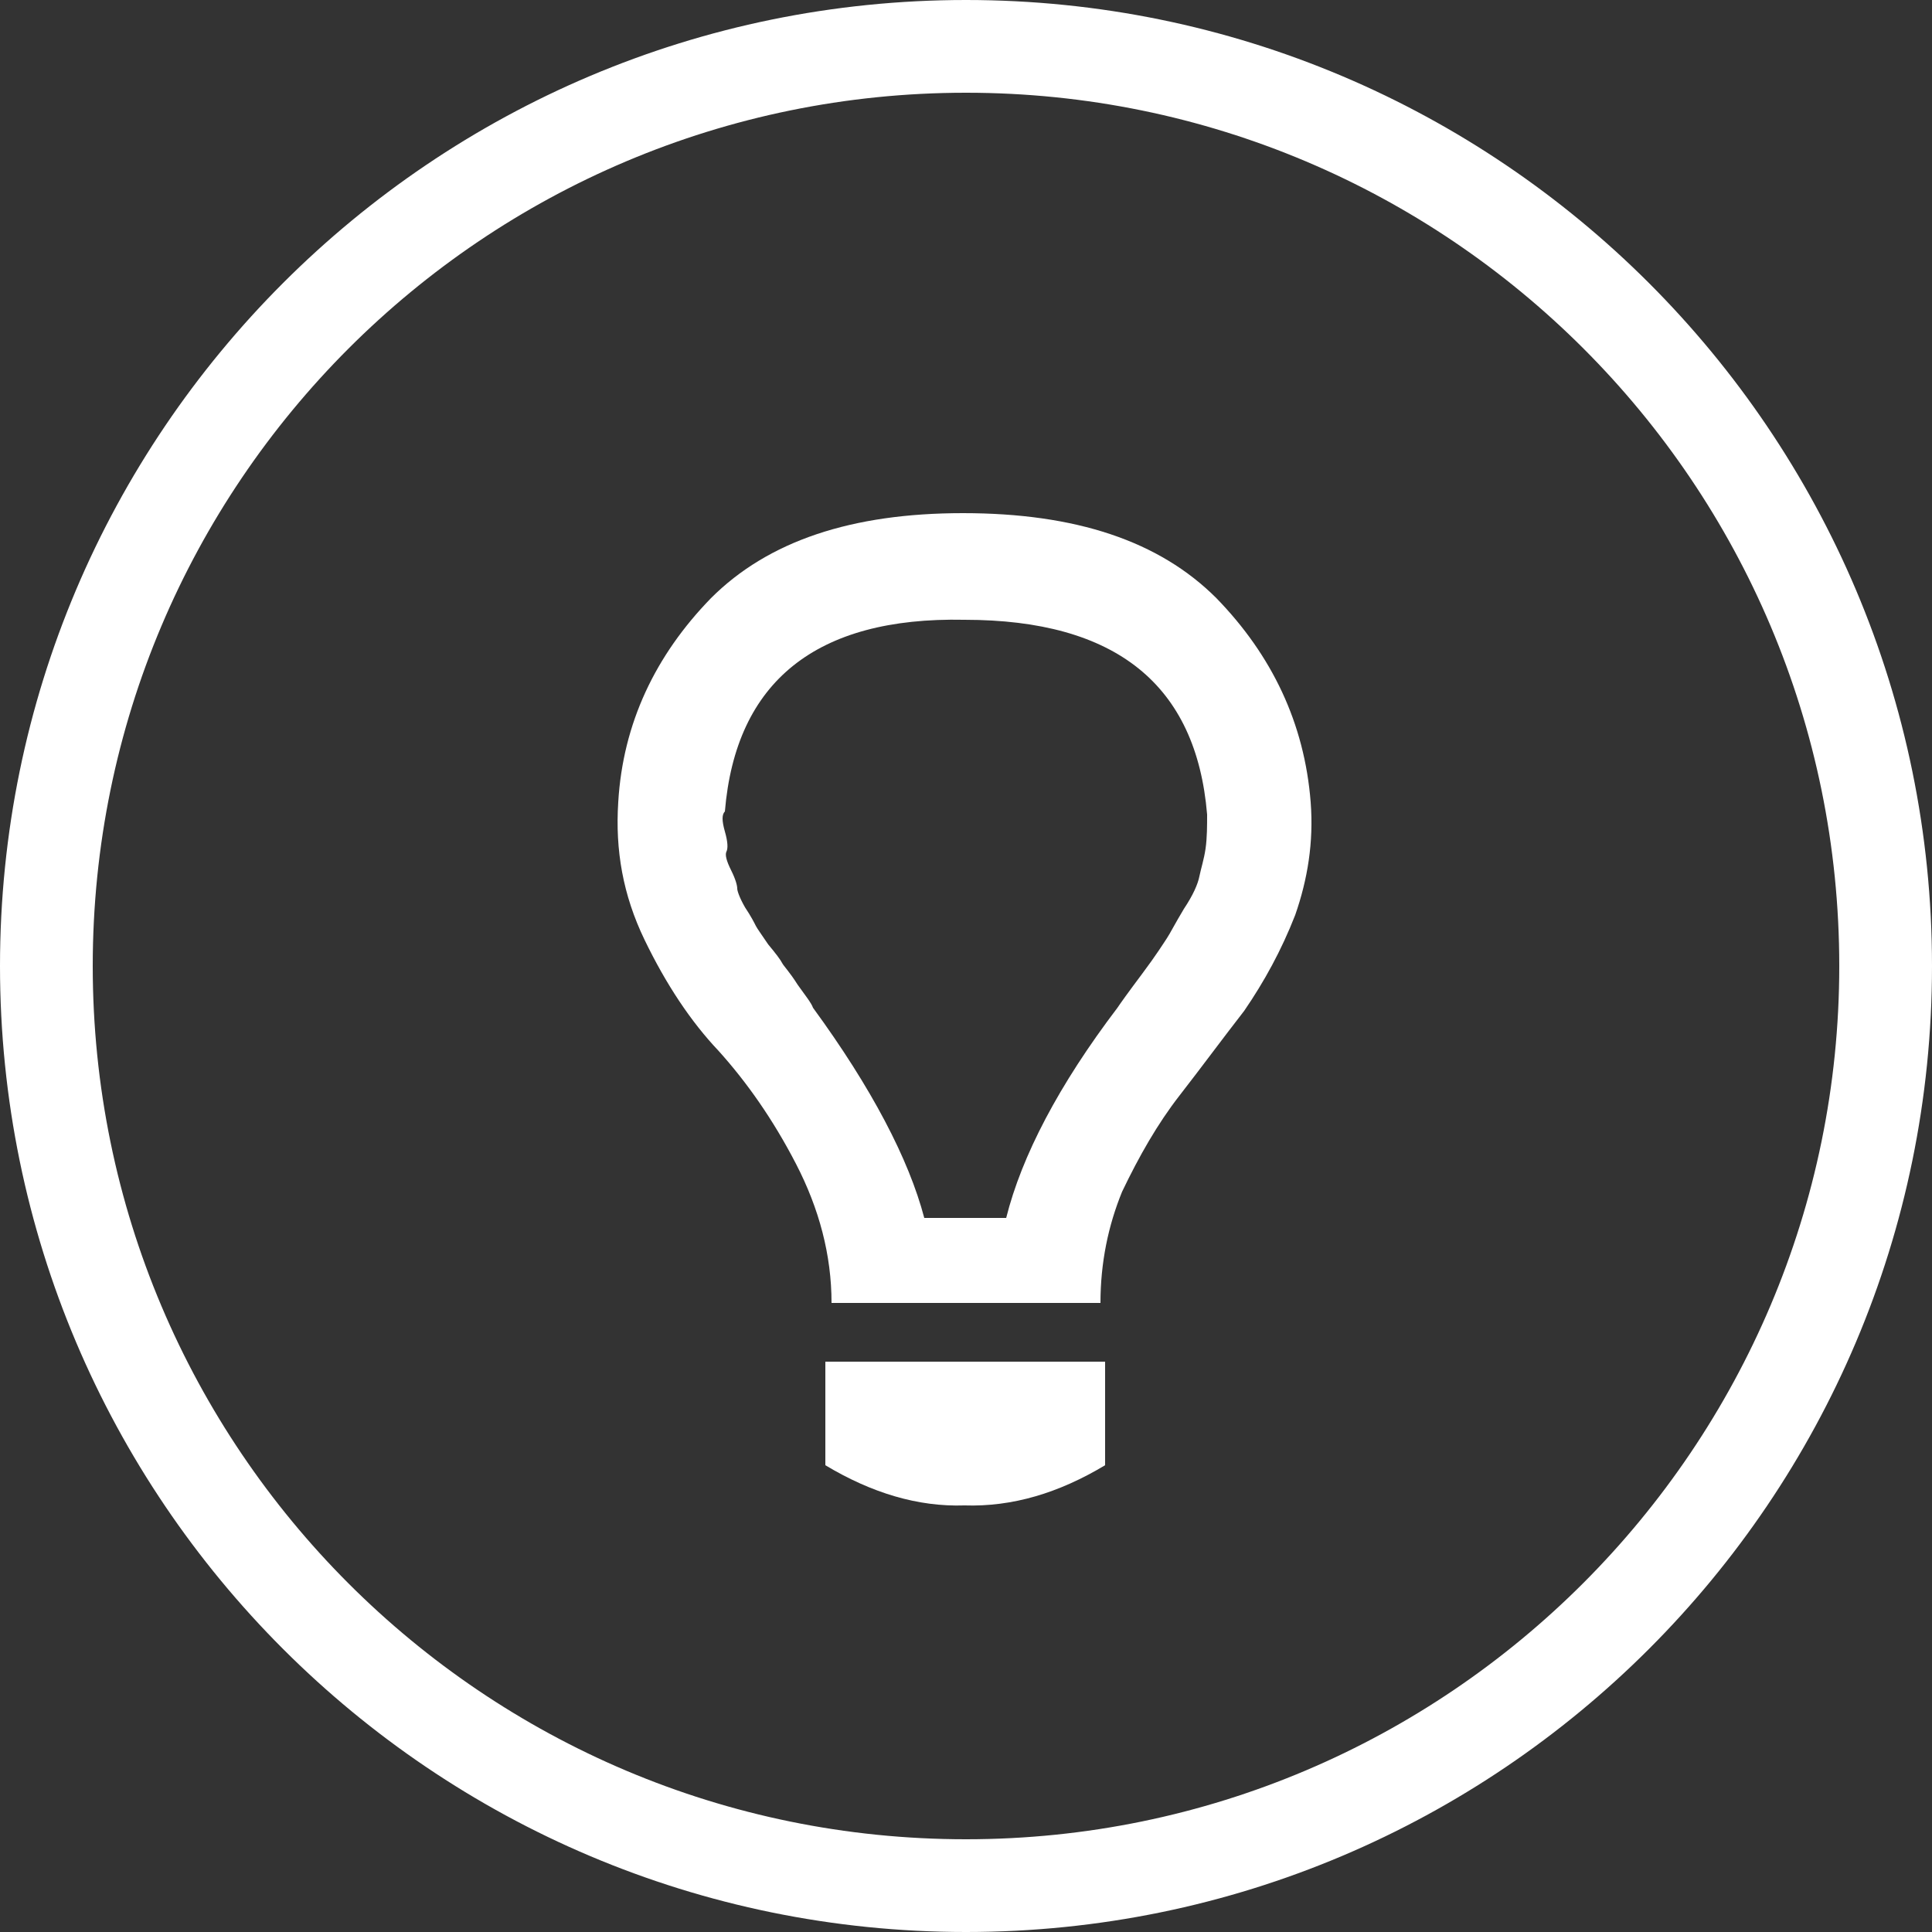
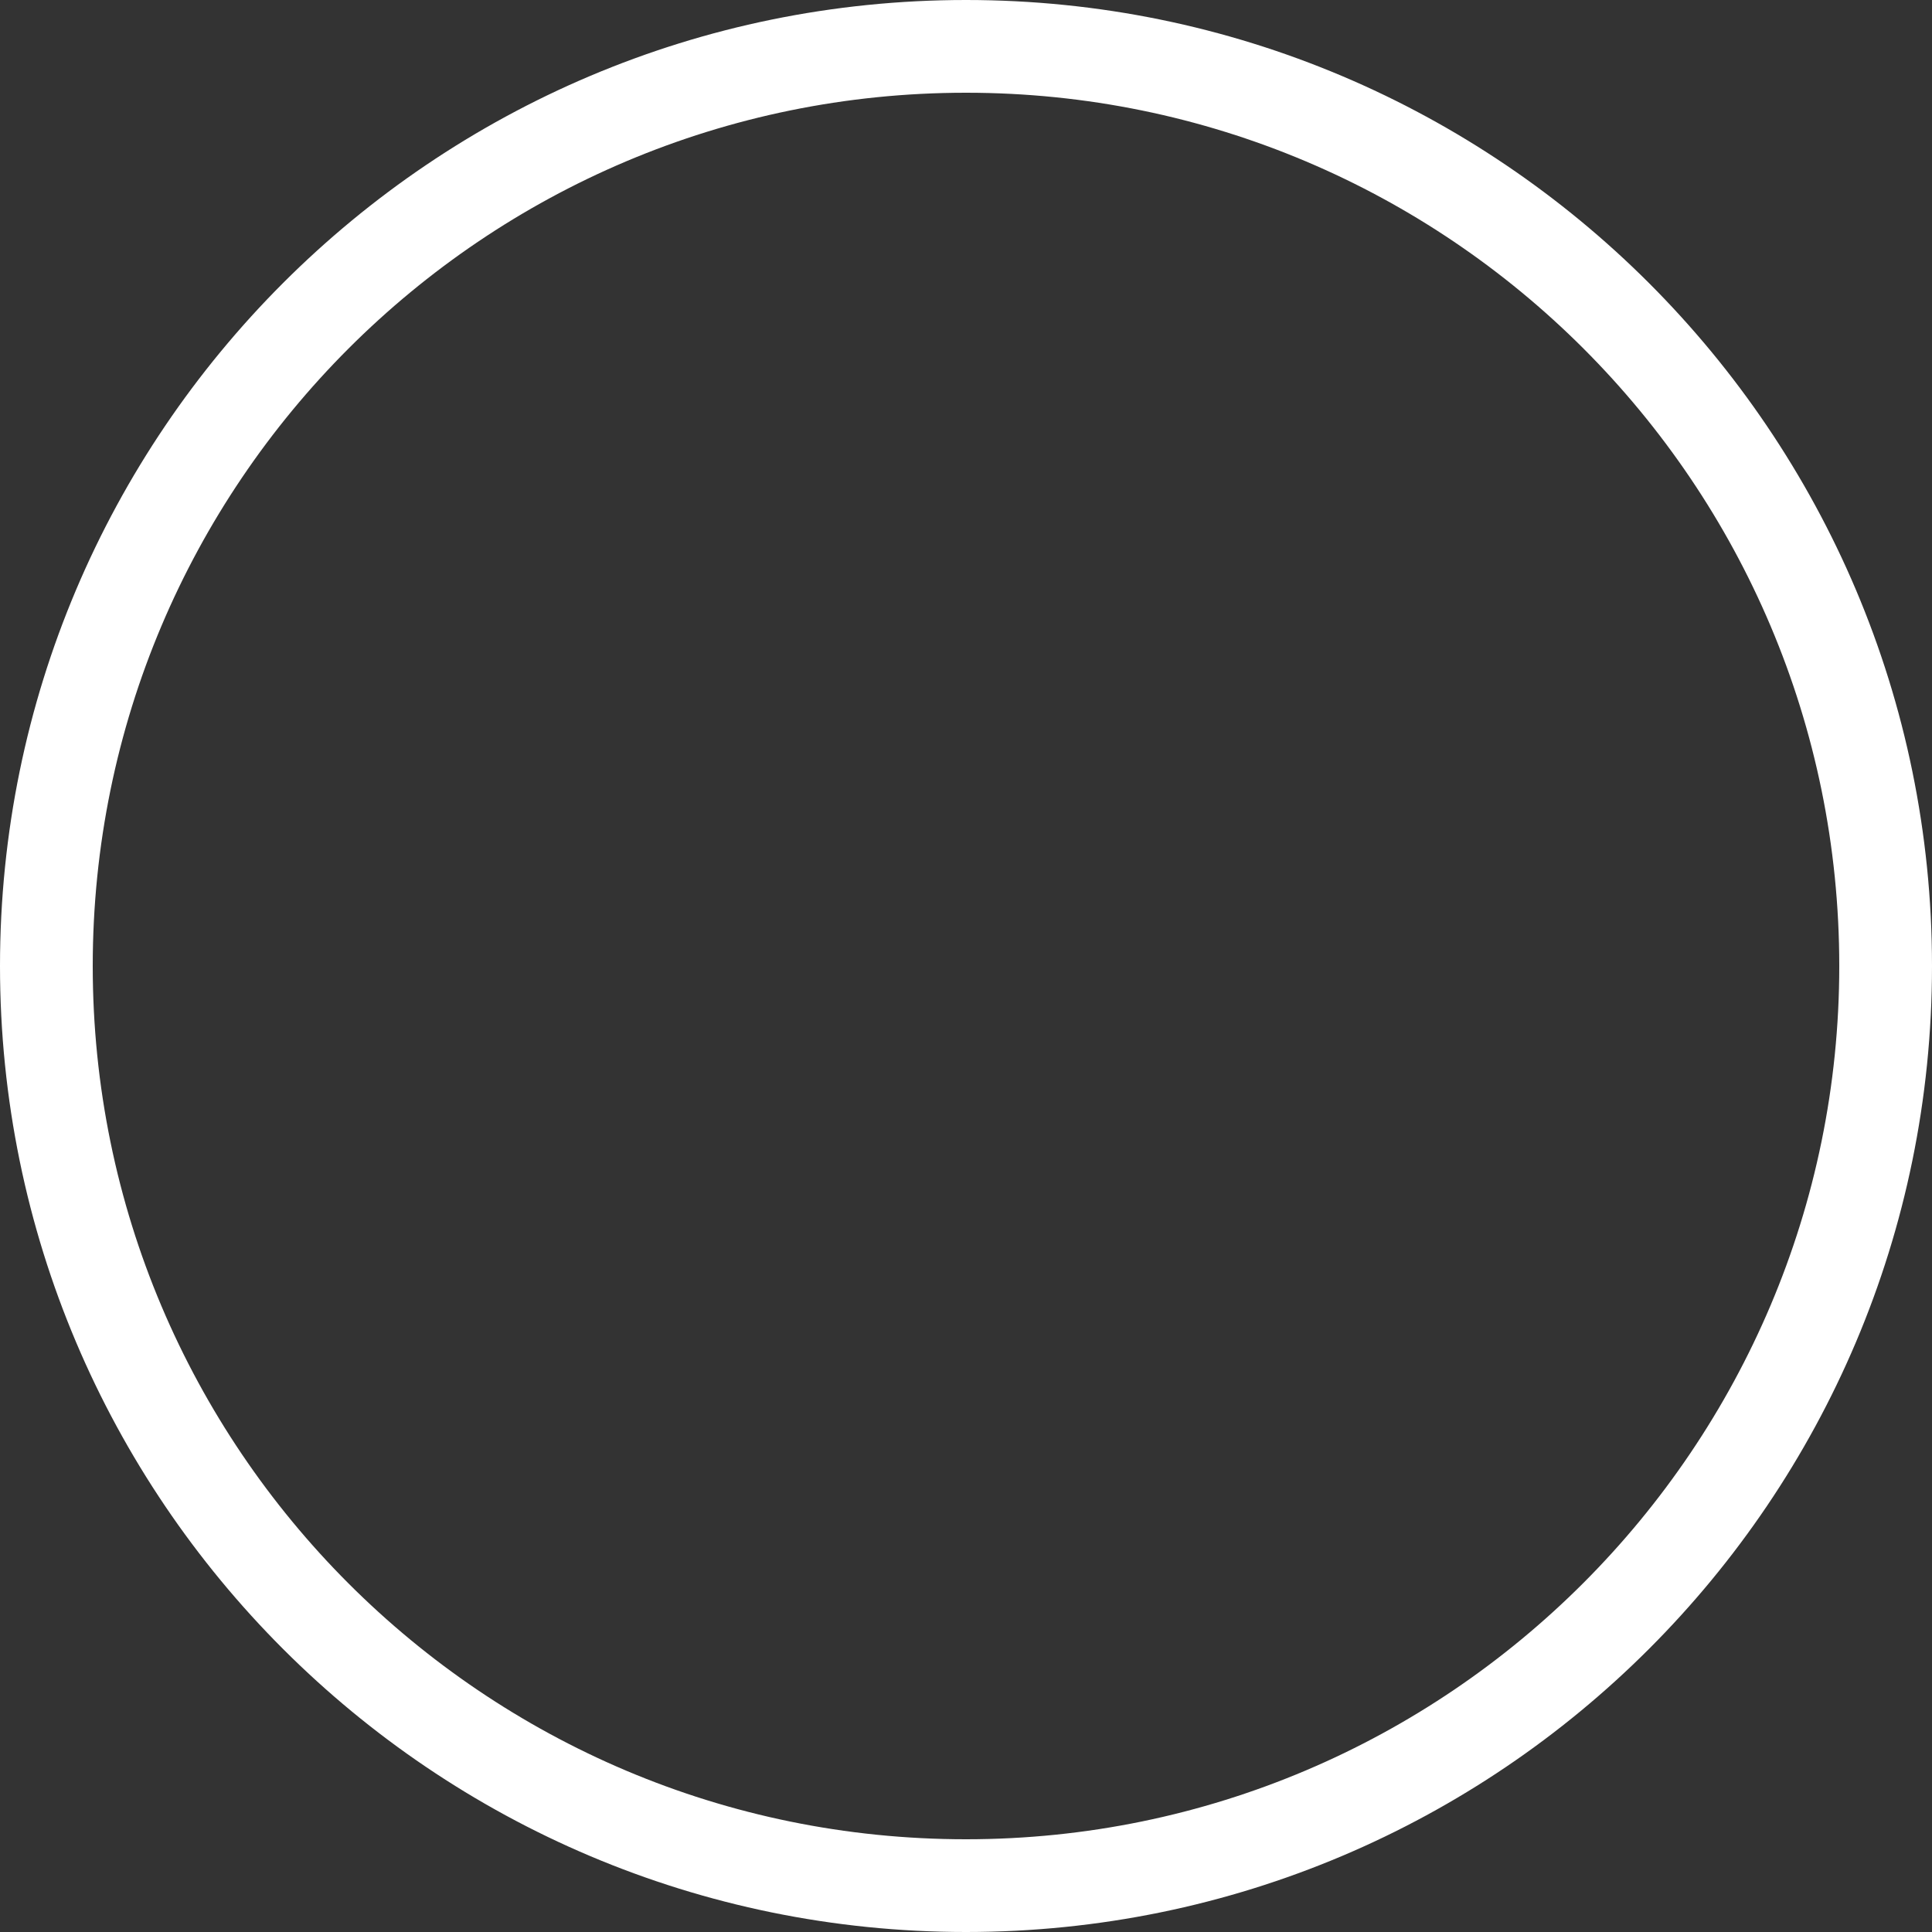
<svg xmlns="http://www.w3.org/2000/svg" version="1.1" id="Livello_1" x="0px" y="0px" width="125px" height="125px" viewBox="0 0 125 125" enable-background="new 0 0 125 125" xml:space="preserve">
  <rect x="0" y="0" width="125" height="125" fill="#333333" stroke="none" />
  <g>
    <path fill="#FFFFFF" d="M62.5,125C28,125,0,97,0,62.5S28,0,62.5,0S125,28,125,62.5S97,125,62.5,125z M62.5,6C31.3,6,6,31.3,6,62.5   C6,93.7,31.3,119,62.5,119c31.2,0,56.5-25.4,56.5-56.5C119,31.3,93.7,6,62.5,6z" />
    <g>
-       <path fill="#FFFFFF" d="M71.2,84.3H53.8c0-3.1-0.8-6.1-2.3-9c-1.5-2.9-3.2-5.3-5-7.3c-1.8-1.9-3.4-4.3-4.8-7.2    c-1.4-2.9-1.9-5.8-1.7-8.9c0.3-5.1,2.4-9.5,6-13.2c3.7-3.7,9.1-5.5,16.3-5.5c7.3,0,12.7,1.8,16.4,5.5c3.6,3.7,5.7,8.1,6.1,13.2    c0.2,2.6-0.2,5-1,7.3c-0.9,2.3-2,4.3-3.3,6.2c-1.4,1.8-2.8,3.7-4.2,5.5c-1.4,1.8-2.6,3.9-3.7,6.2C71.7,79.3,71.2,81.7,71.2,84.3z     M46.9,52.5c-0.2,0.2-0.2,0.6,0,1.3c0.2,0.7,0.2,1.1,0.1,1.3c-0.1,0.2,0,0.6,0.3,1.2c0.3,0.6,0.4,1,0.4,1.2c0,0.1,0.1,0.5,0.5,1.2    c0.4,0.6,0.6,1,0.7,1.2c0.1,0.2,0.4,0.6,0.8,1.2c0.5,0.6,0.8,1,0.9,1.2c0.1,0.2,0.5,0.6,1,1.4c0.5,0.7,0.9,1.2,1,1.5    c3.8,5.2,6.2,9.8,7.2,13.6h5.3c1-4,3.4-8.6,7.2-13.6c0.2-0.3,0.7-1,1.6-2.2c0.9-1.2,1.4-2,1.6-2.3c0.2-0.3,0.5-0.9,1.1-1.9    c0.6-0.9,0.9-1.6,1-2.1c0.1-0.5,0.3-1.1,0.4-1.8c0.1-0.7,0.1-1.5,0.1-2.2c-0.7-8.4-5.9-12.6-15.7-12.6    C52.8,39.9,47.6,44.1,46.9,52.5z M53.4,94.8v-6.7h18.1v6.7c-3,1.8-6,2.7-9.1,2.6C59.4,97.5,56.4,96.6,53.4,94.8z" />
-     </g>
+       </g>
  </g>
</svg>